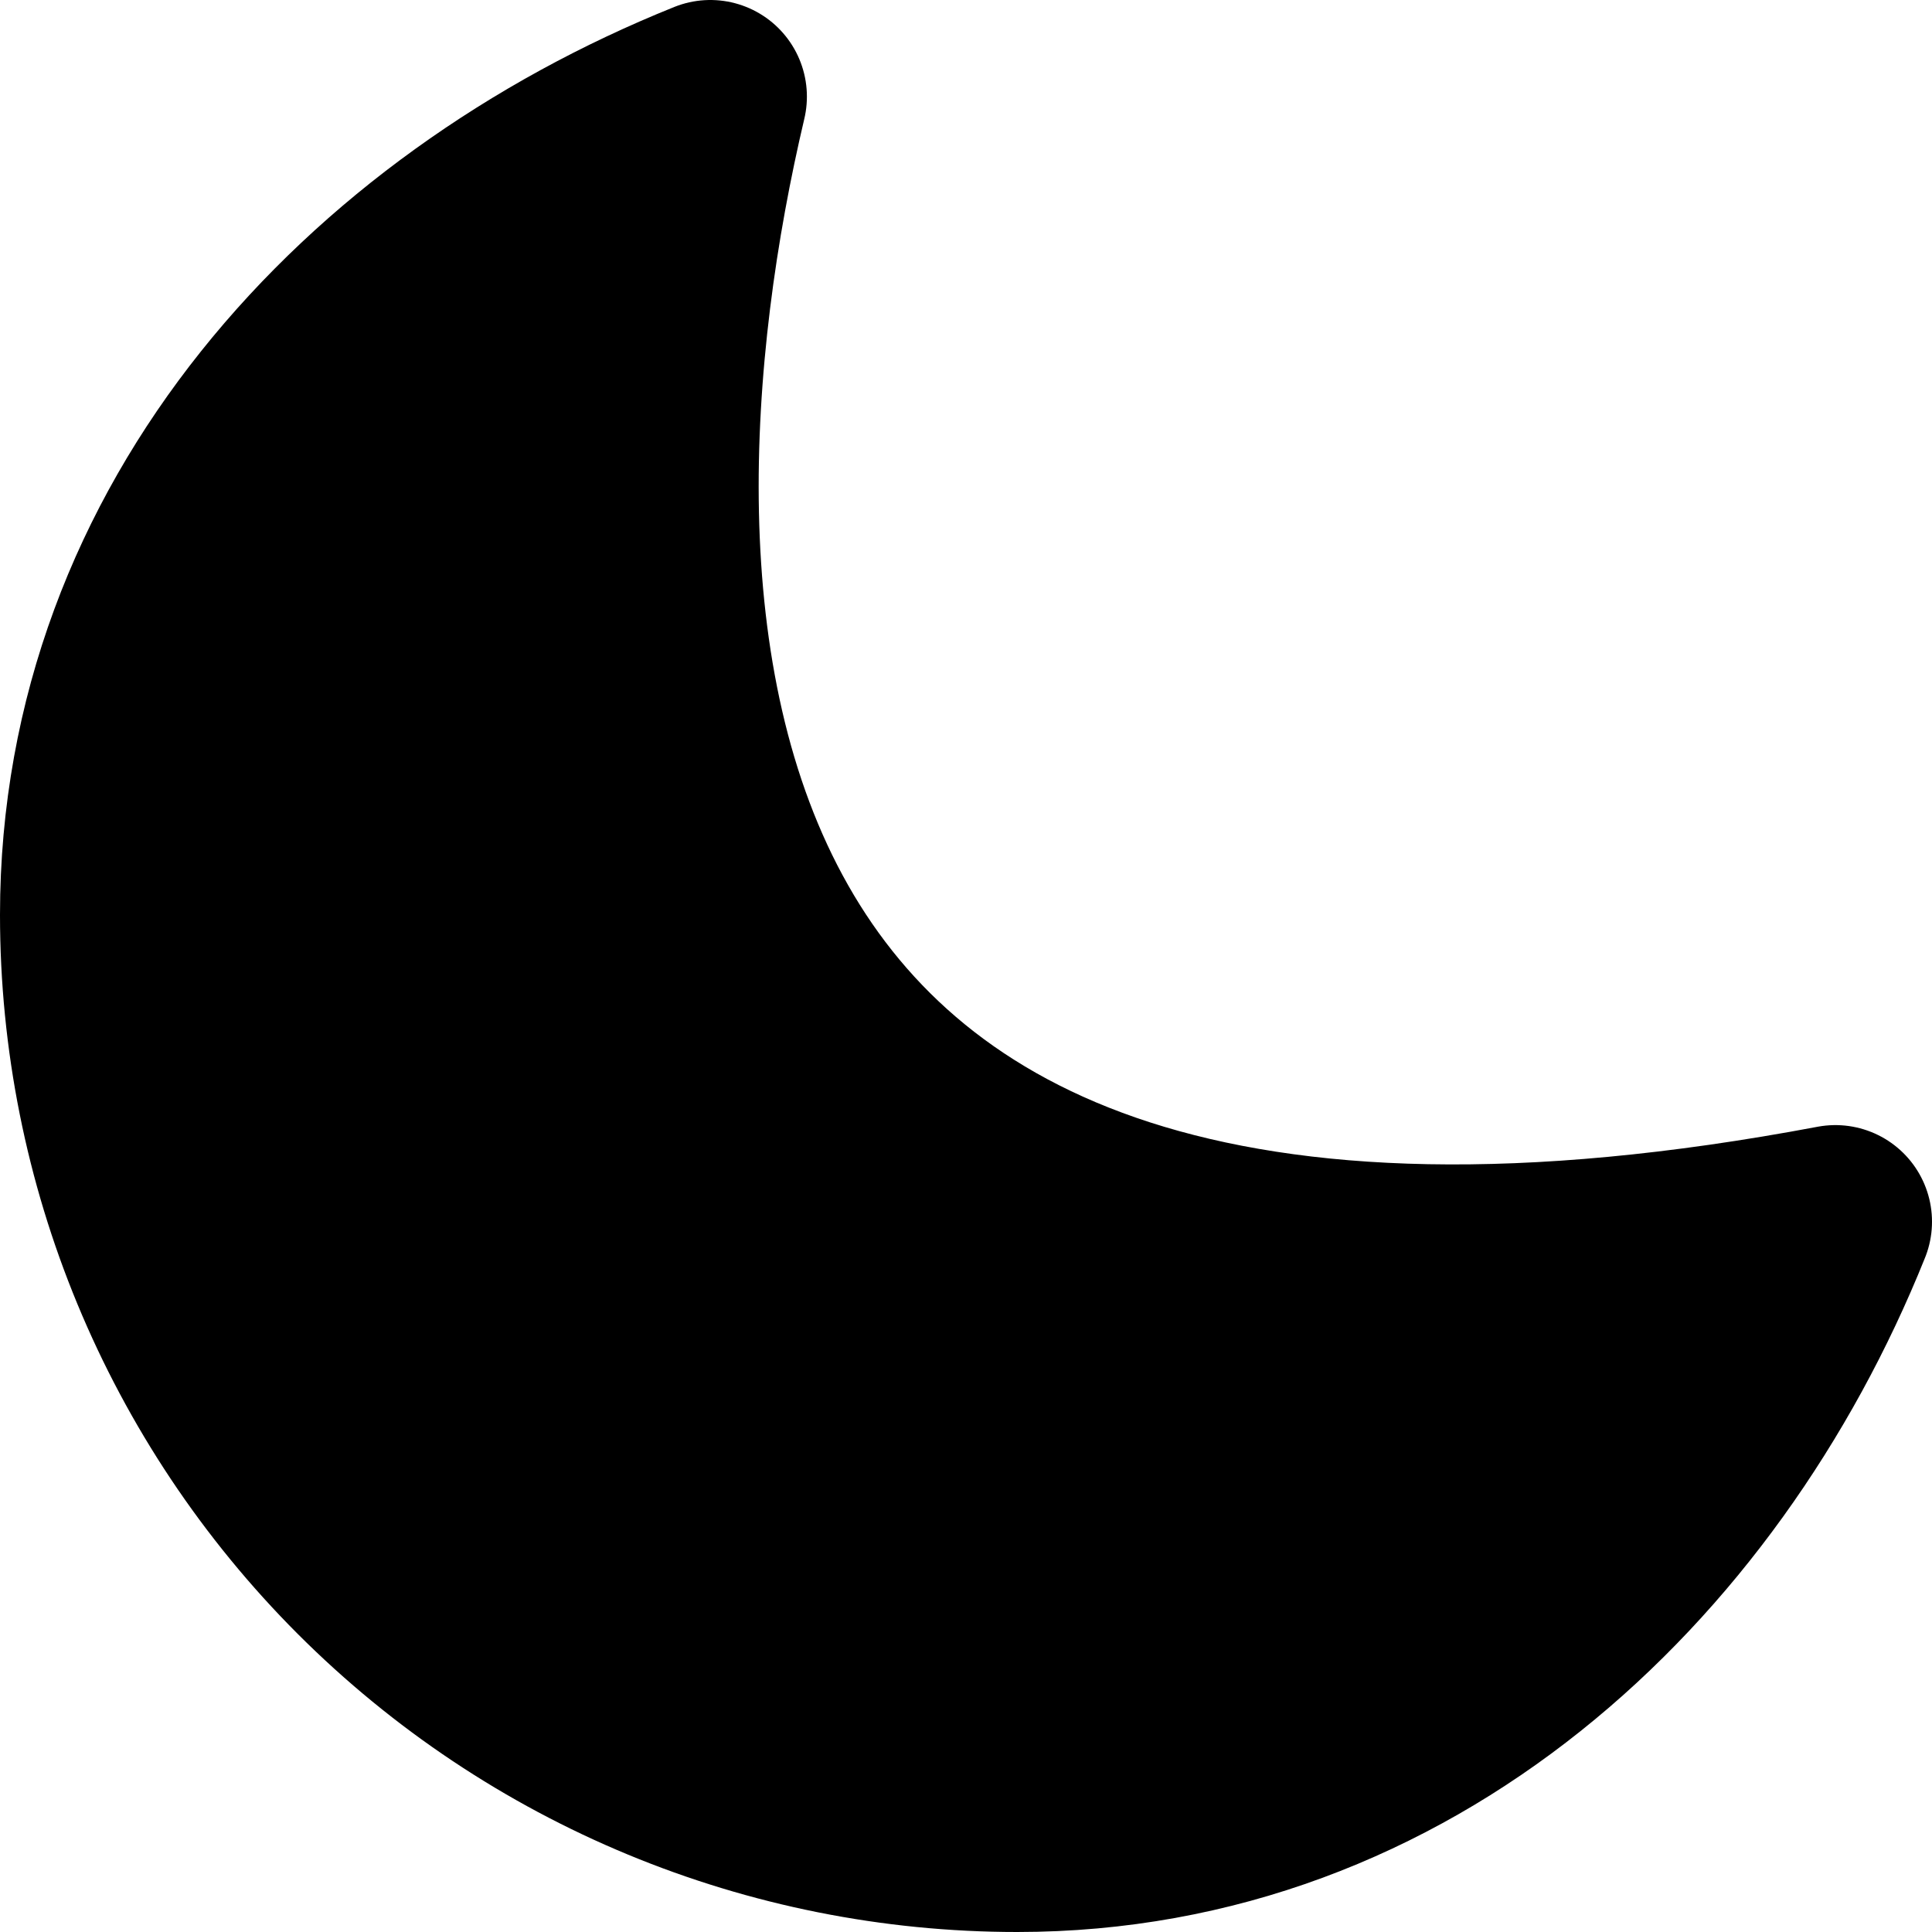
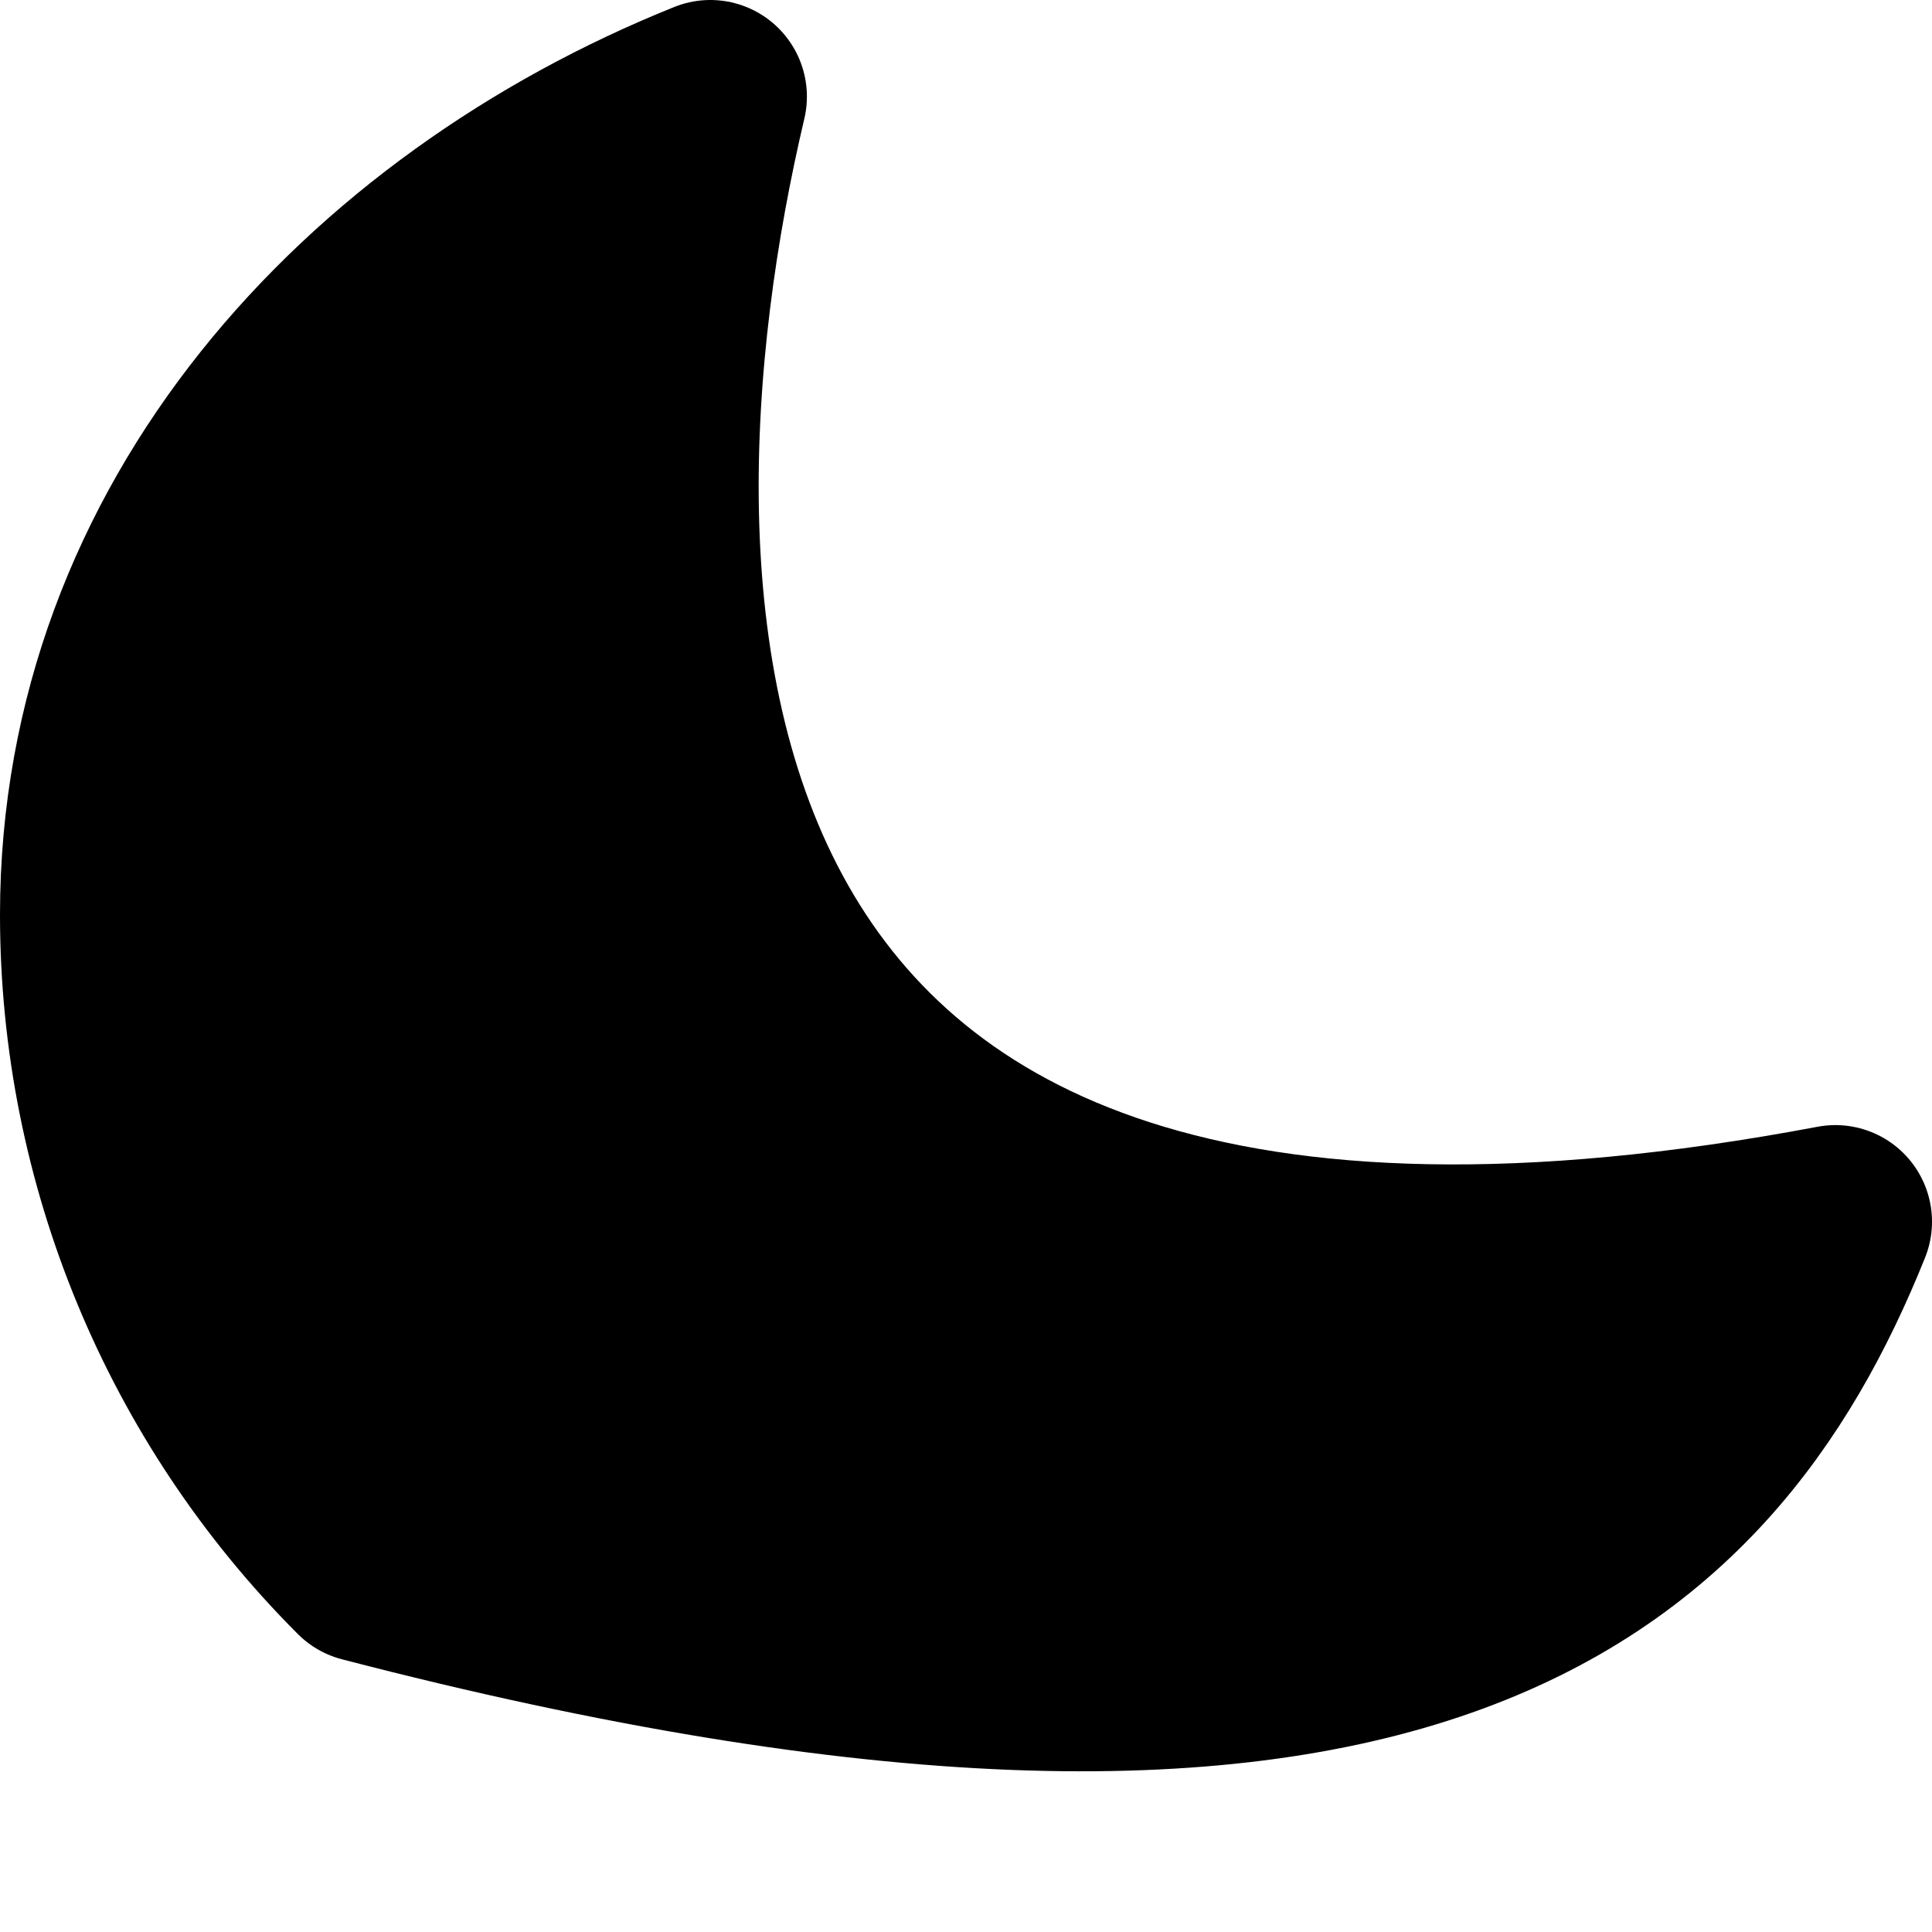
<svg xmlns="http://www.w3.org/2000/svg" width="20" height="20" viewBox="0 0 20 20" fill="none">
-   <path d="M7.353 1C3.849 2.408 1 5.463 1 9.47C1 11.998 2.004 14.421 3.791 16.209C5.578 17.996 8.002 19 10.53 19C14.537 19 17.592 16.151 19 12.647C6.17 15.065 6.14 6.14 7.353 1Z" fill="black" stroke="black" stroke-width="2" stroke-linecap="round" stroke-linejoin="round" />
+   <path d="M7.353 1C3.849 2.408 1 5.463 1 9.47C1 11.998 2.004 14.421 3.791 16.209C14.537 19 17.592 16.151 19 12.647C6.17 15.065 6.14 6.14 7.353 1Z" fill="black" stroke="black" stroke-width="2" stroke-linecap="round" stroke-linejoin="round" />
</svg>